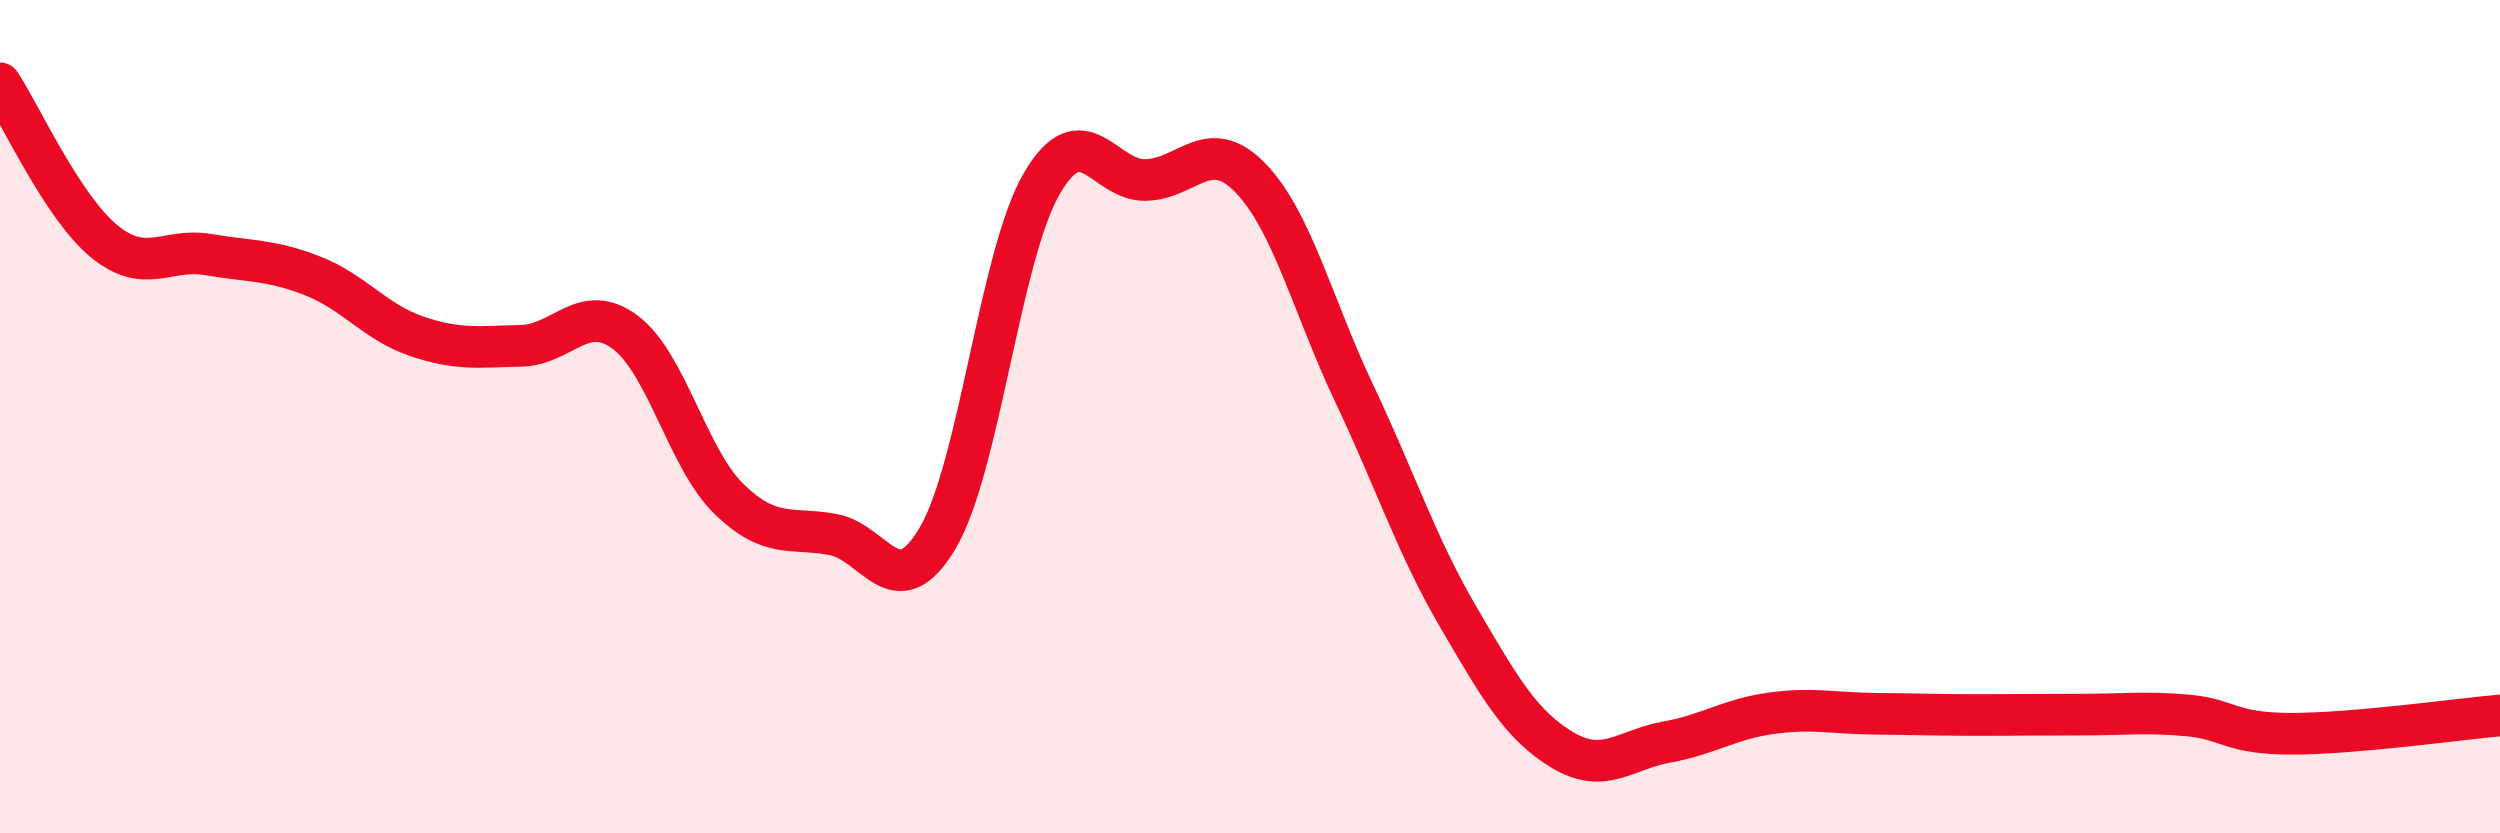
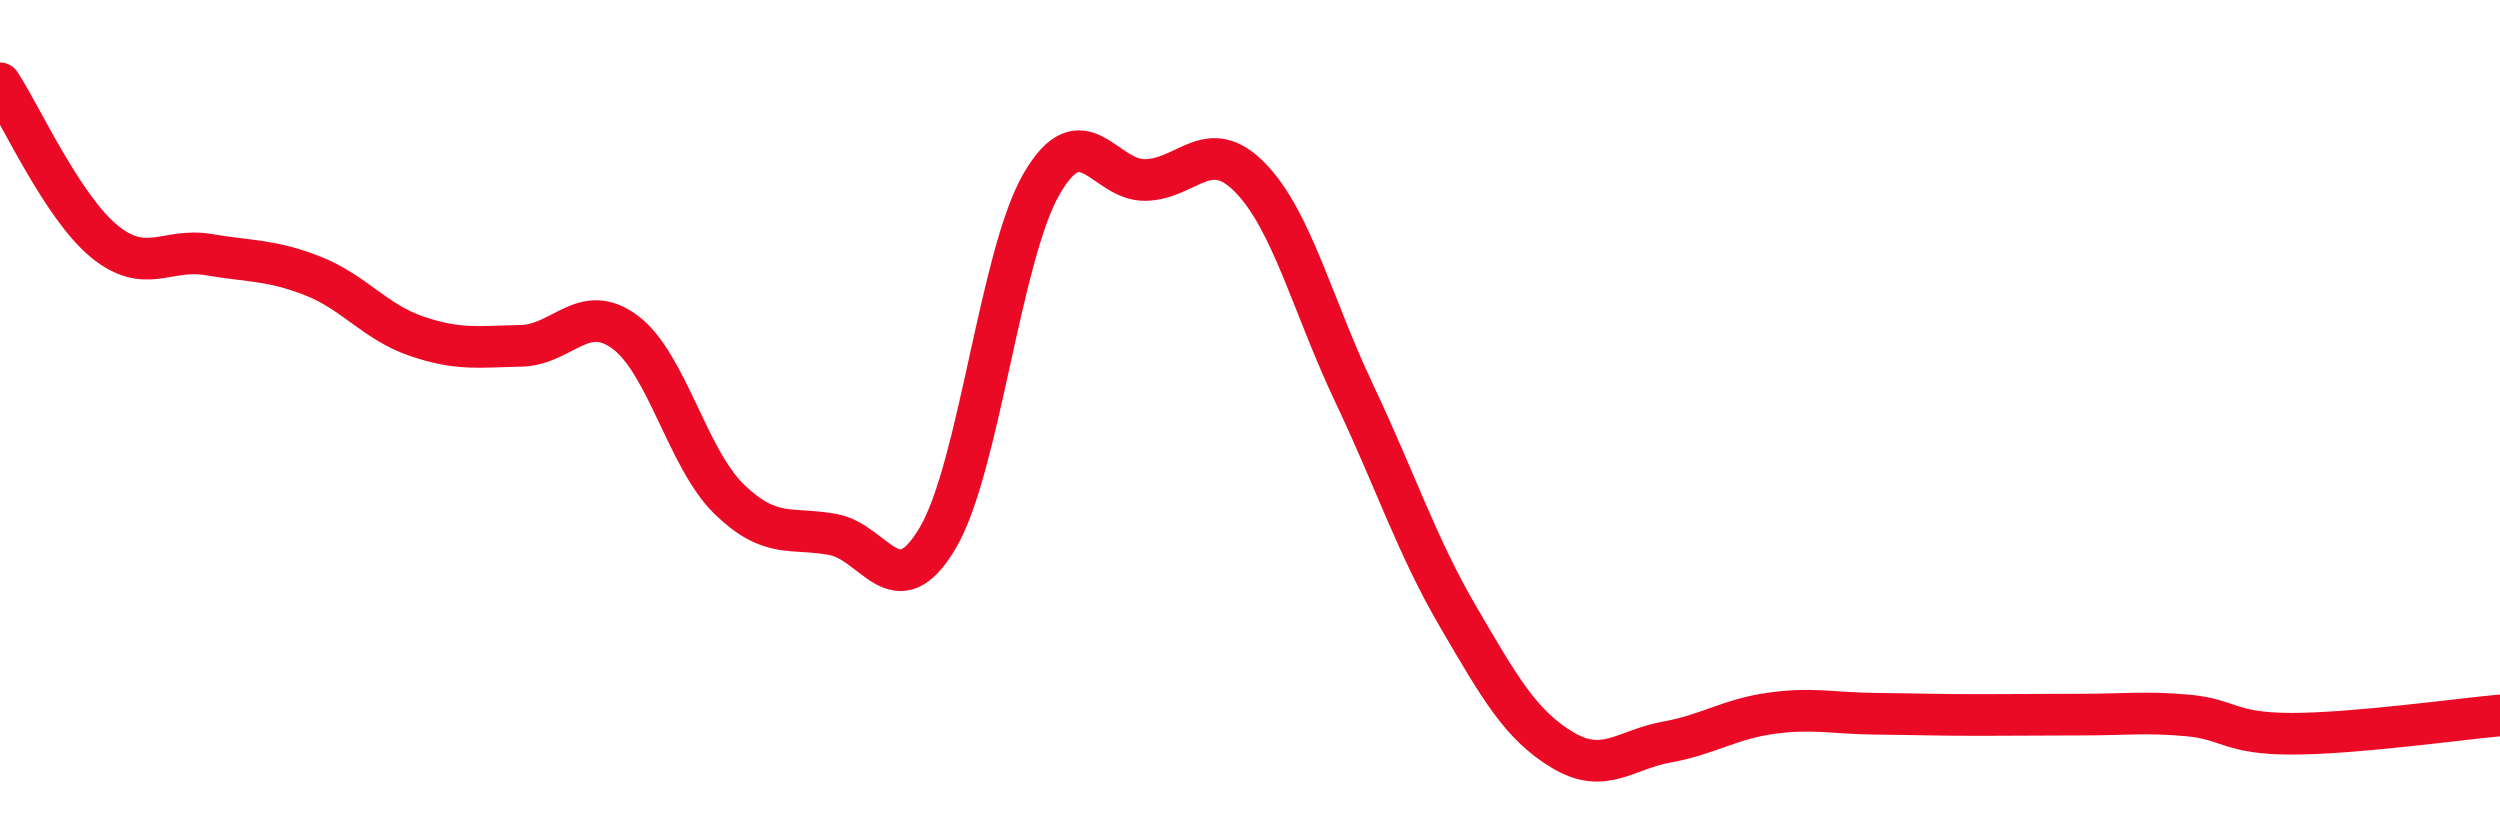
<svg xmlns="http://www.w3.org/2000/svg" width="60" height="20" viewBox="0 0 60 20">
-   <path d="M 0,2 C 0.5,2.76 1.5,4.97 2.5,5.79 C 3.5,6.61 4,5.94 5,6.11 C 6,6.28 6.5,6.23 7.5,6.62 C 8.5,7.01 9,7.73 10,8.07 C 11,8.41 11.5,8.32 12.5,8.3 C 13.5,8.28 14,7.23 15,7.97 C 16,8.71 16.5,11.01 17.5,11.98 C 18.5,12.95 19,12.64 20,12.83 C 21,13.02 21.5,14.6 22.5,12.92 C 23.5,11.24 24,6.13 25,4.41 C 26,2.69 26.5,4.35 27.5,4.32 C 28.5,4.29 29,3.24 30,4.26 C 31,5.28 31.5,7.33 32.5,9.44 C 33.5,11.55 34,13.1 35,14.81 C 36,16.52 36.5,17.4 37.5,18 C 38.5,18.6 39,17.99 40,17.81 C 41,17.63 41.5,17.26 42.5,17.12 C 43.5,16.98 44,17.12 45,17.13 C 46,17.14 46.5,17.16 47.5,17.16 C 48.5,17.16 49,17.15 50,17.15 C 51,17.15 51.5,17.08 52.5,17.17 C 53.5,17.26 53.5,17.61 55,17.61 C 56.5,17.61 59,17.26 60,17.17L60 20L0 20Z" fill="#EB0A25" opacity="0.1" stroke-linecap="round" stroke-linejoin="round" />
  <path d="M 0,2 C 0.5,2.76 1.5,4.97 2.5,5.79 C 3.5,6.61 4,5.94 5,6.11 C 6,6.28 6.5,6.23 7.5,6.62 C 8.5,7.01 9,7.73 10,8.07 C 11,8.41 11.5,8.32 12.5,8.3 C 13.5,8.28 14,7.23 15,7.97 C 16,8.71 16.5,11.01 17.5,11.98 C 18.5,12.95 19,12.64 20,12.83 C 21,13.02 21.5,14.6 22.5,12.92 C 23.5,11.24 24,6.13 25,4.41 C 26,2.69 26.5,4.35 27.5,4.32 C 28.5,4.29 29,3.24 30,4.26 C 31,5.28 31.5,7.33 32.5,9.44 C 33.5,11.55 34,13.1 35,14.81 C 36,16.52 36.5,17.4 37.5,18 C 38.5,18.6 39,17.99 40,17.81 C 41,17.63 41.5,17.26 42.5,17.12 C 43.5,16.98 44,17.12 45,17.13 C 46,17.14 46.5,17.16 47.5,17.16 C 48.5,17.16 49,17.15 50,17.15 C 51,17.15 51.5,17.08 52.5,17.17 C 53.5,17.26 53.5,17.61 55,17.61 C 56.5,17.61 59,17.26 60,17.17" stroke="#EB0A25" stroke-width="1" fill="none" stroke-linecap="round" stroke-linejoin="round" />
</svg>